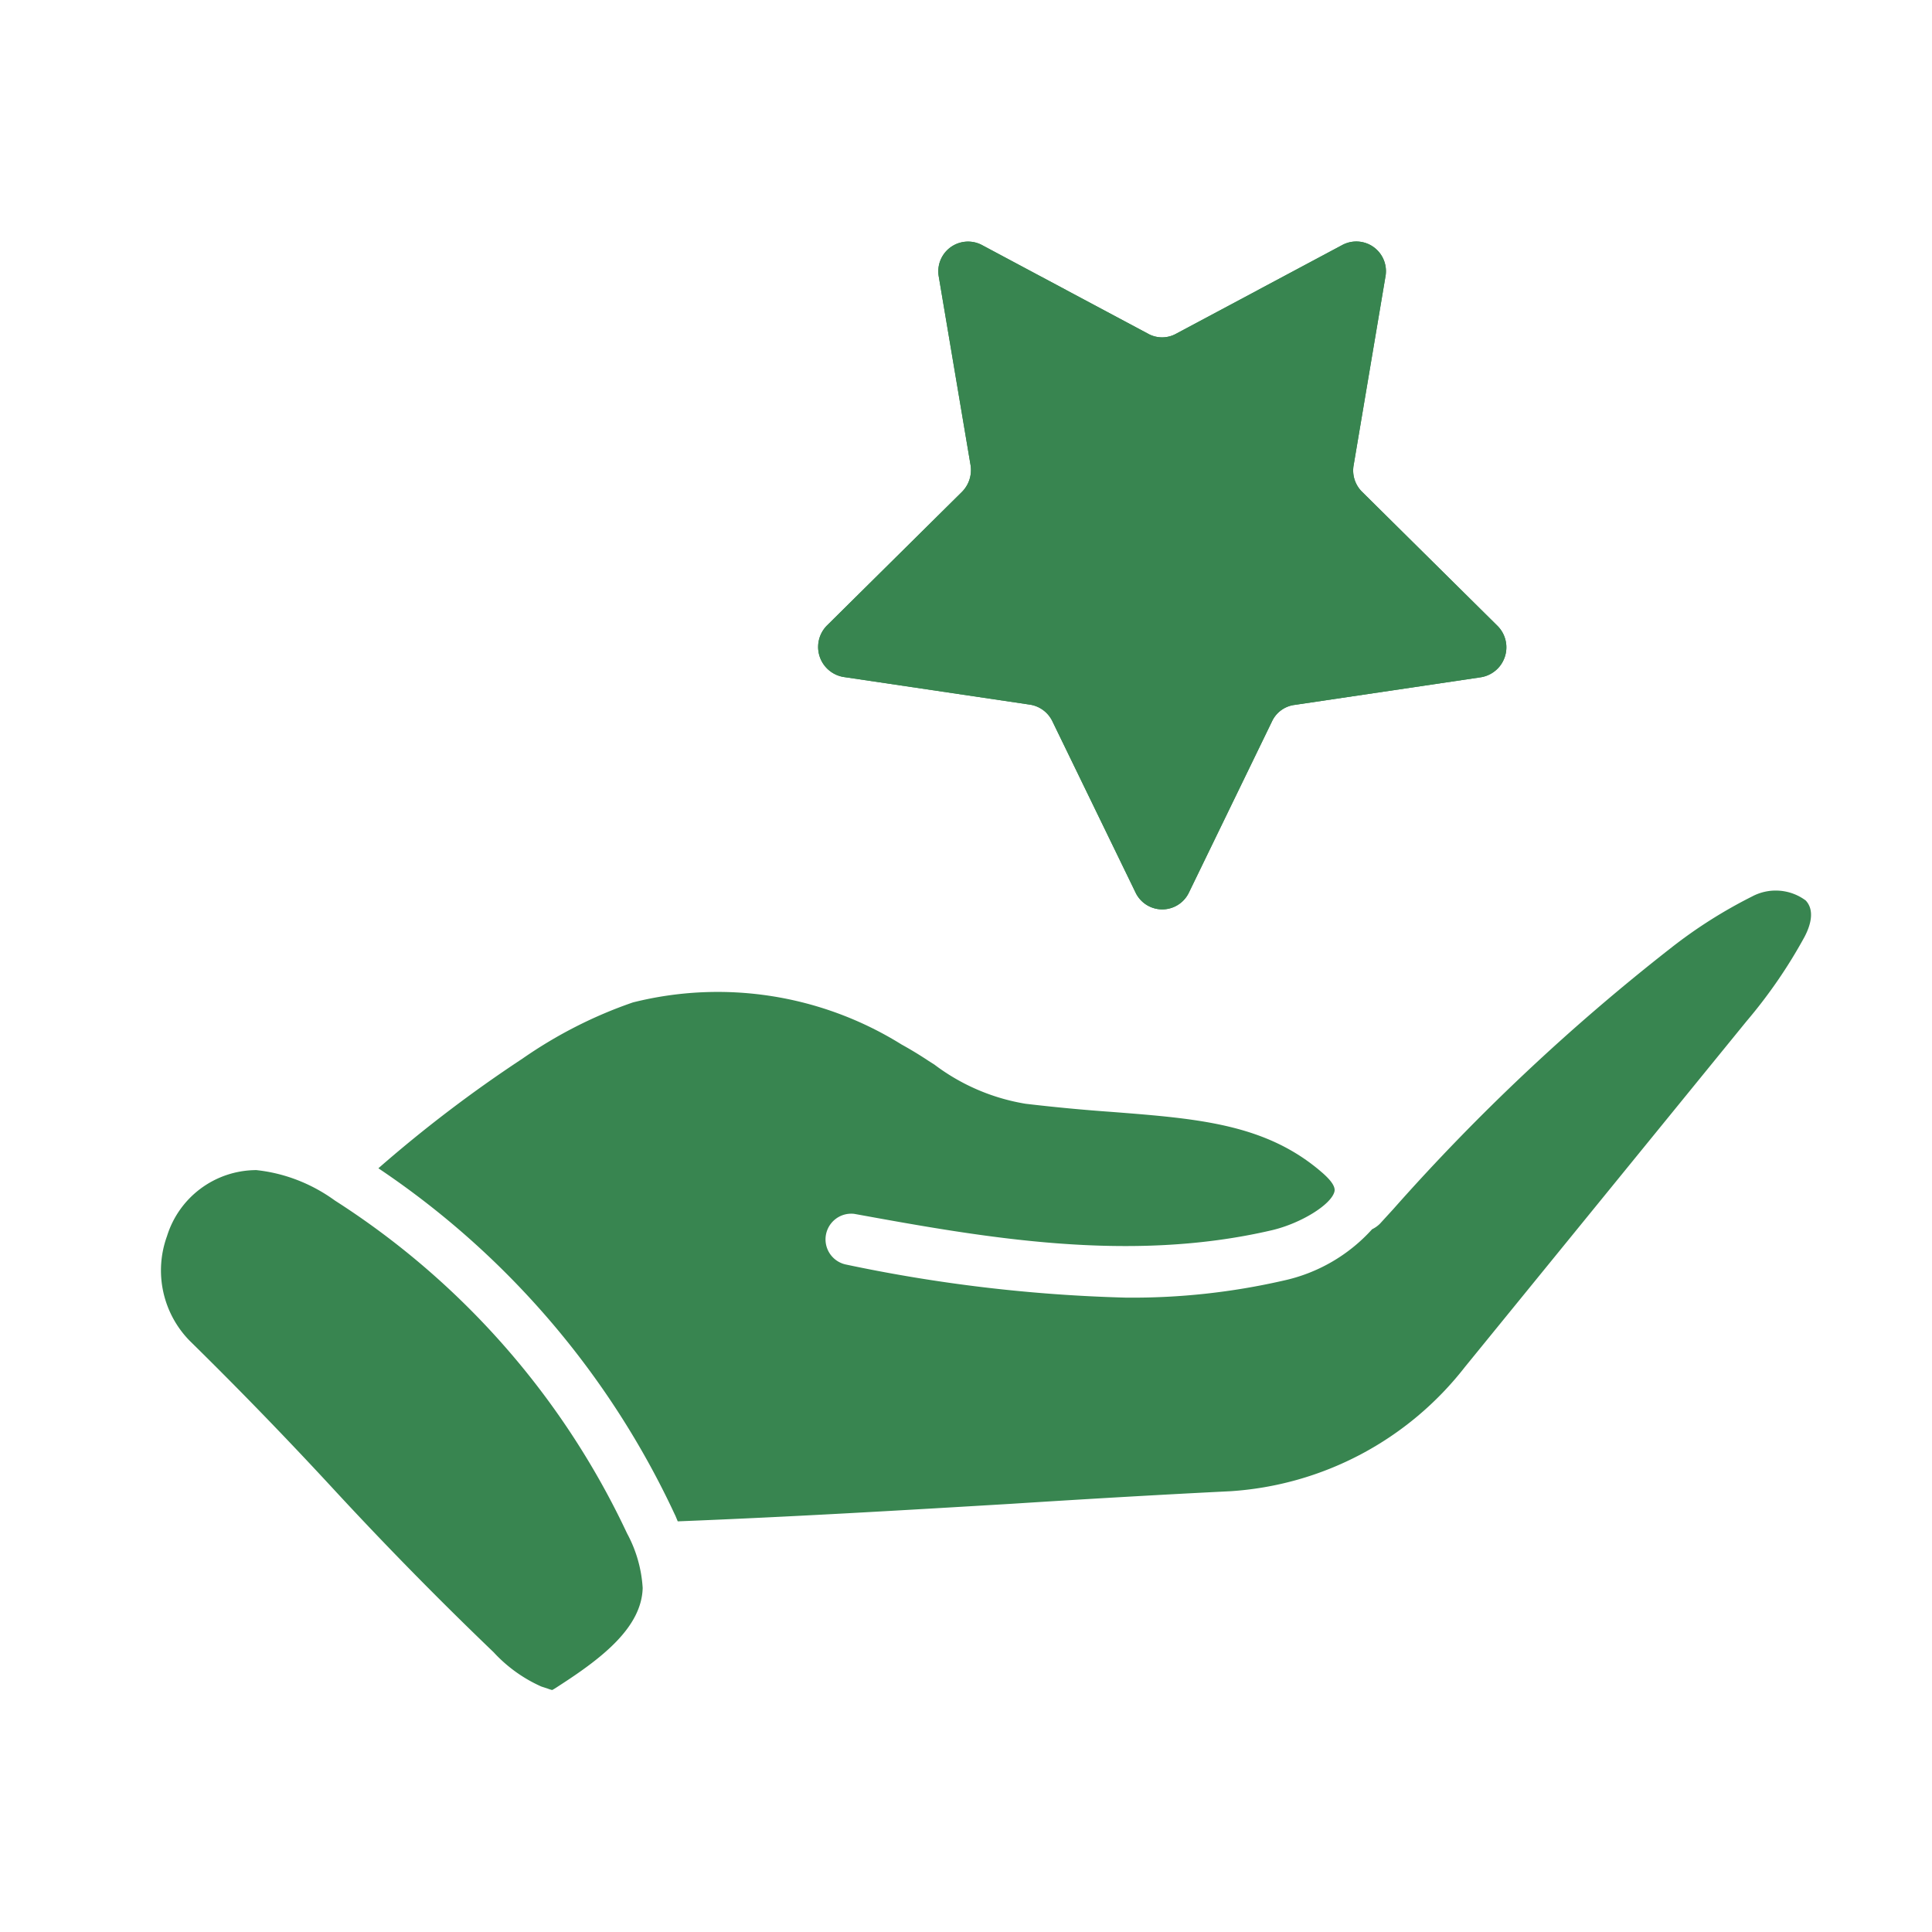
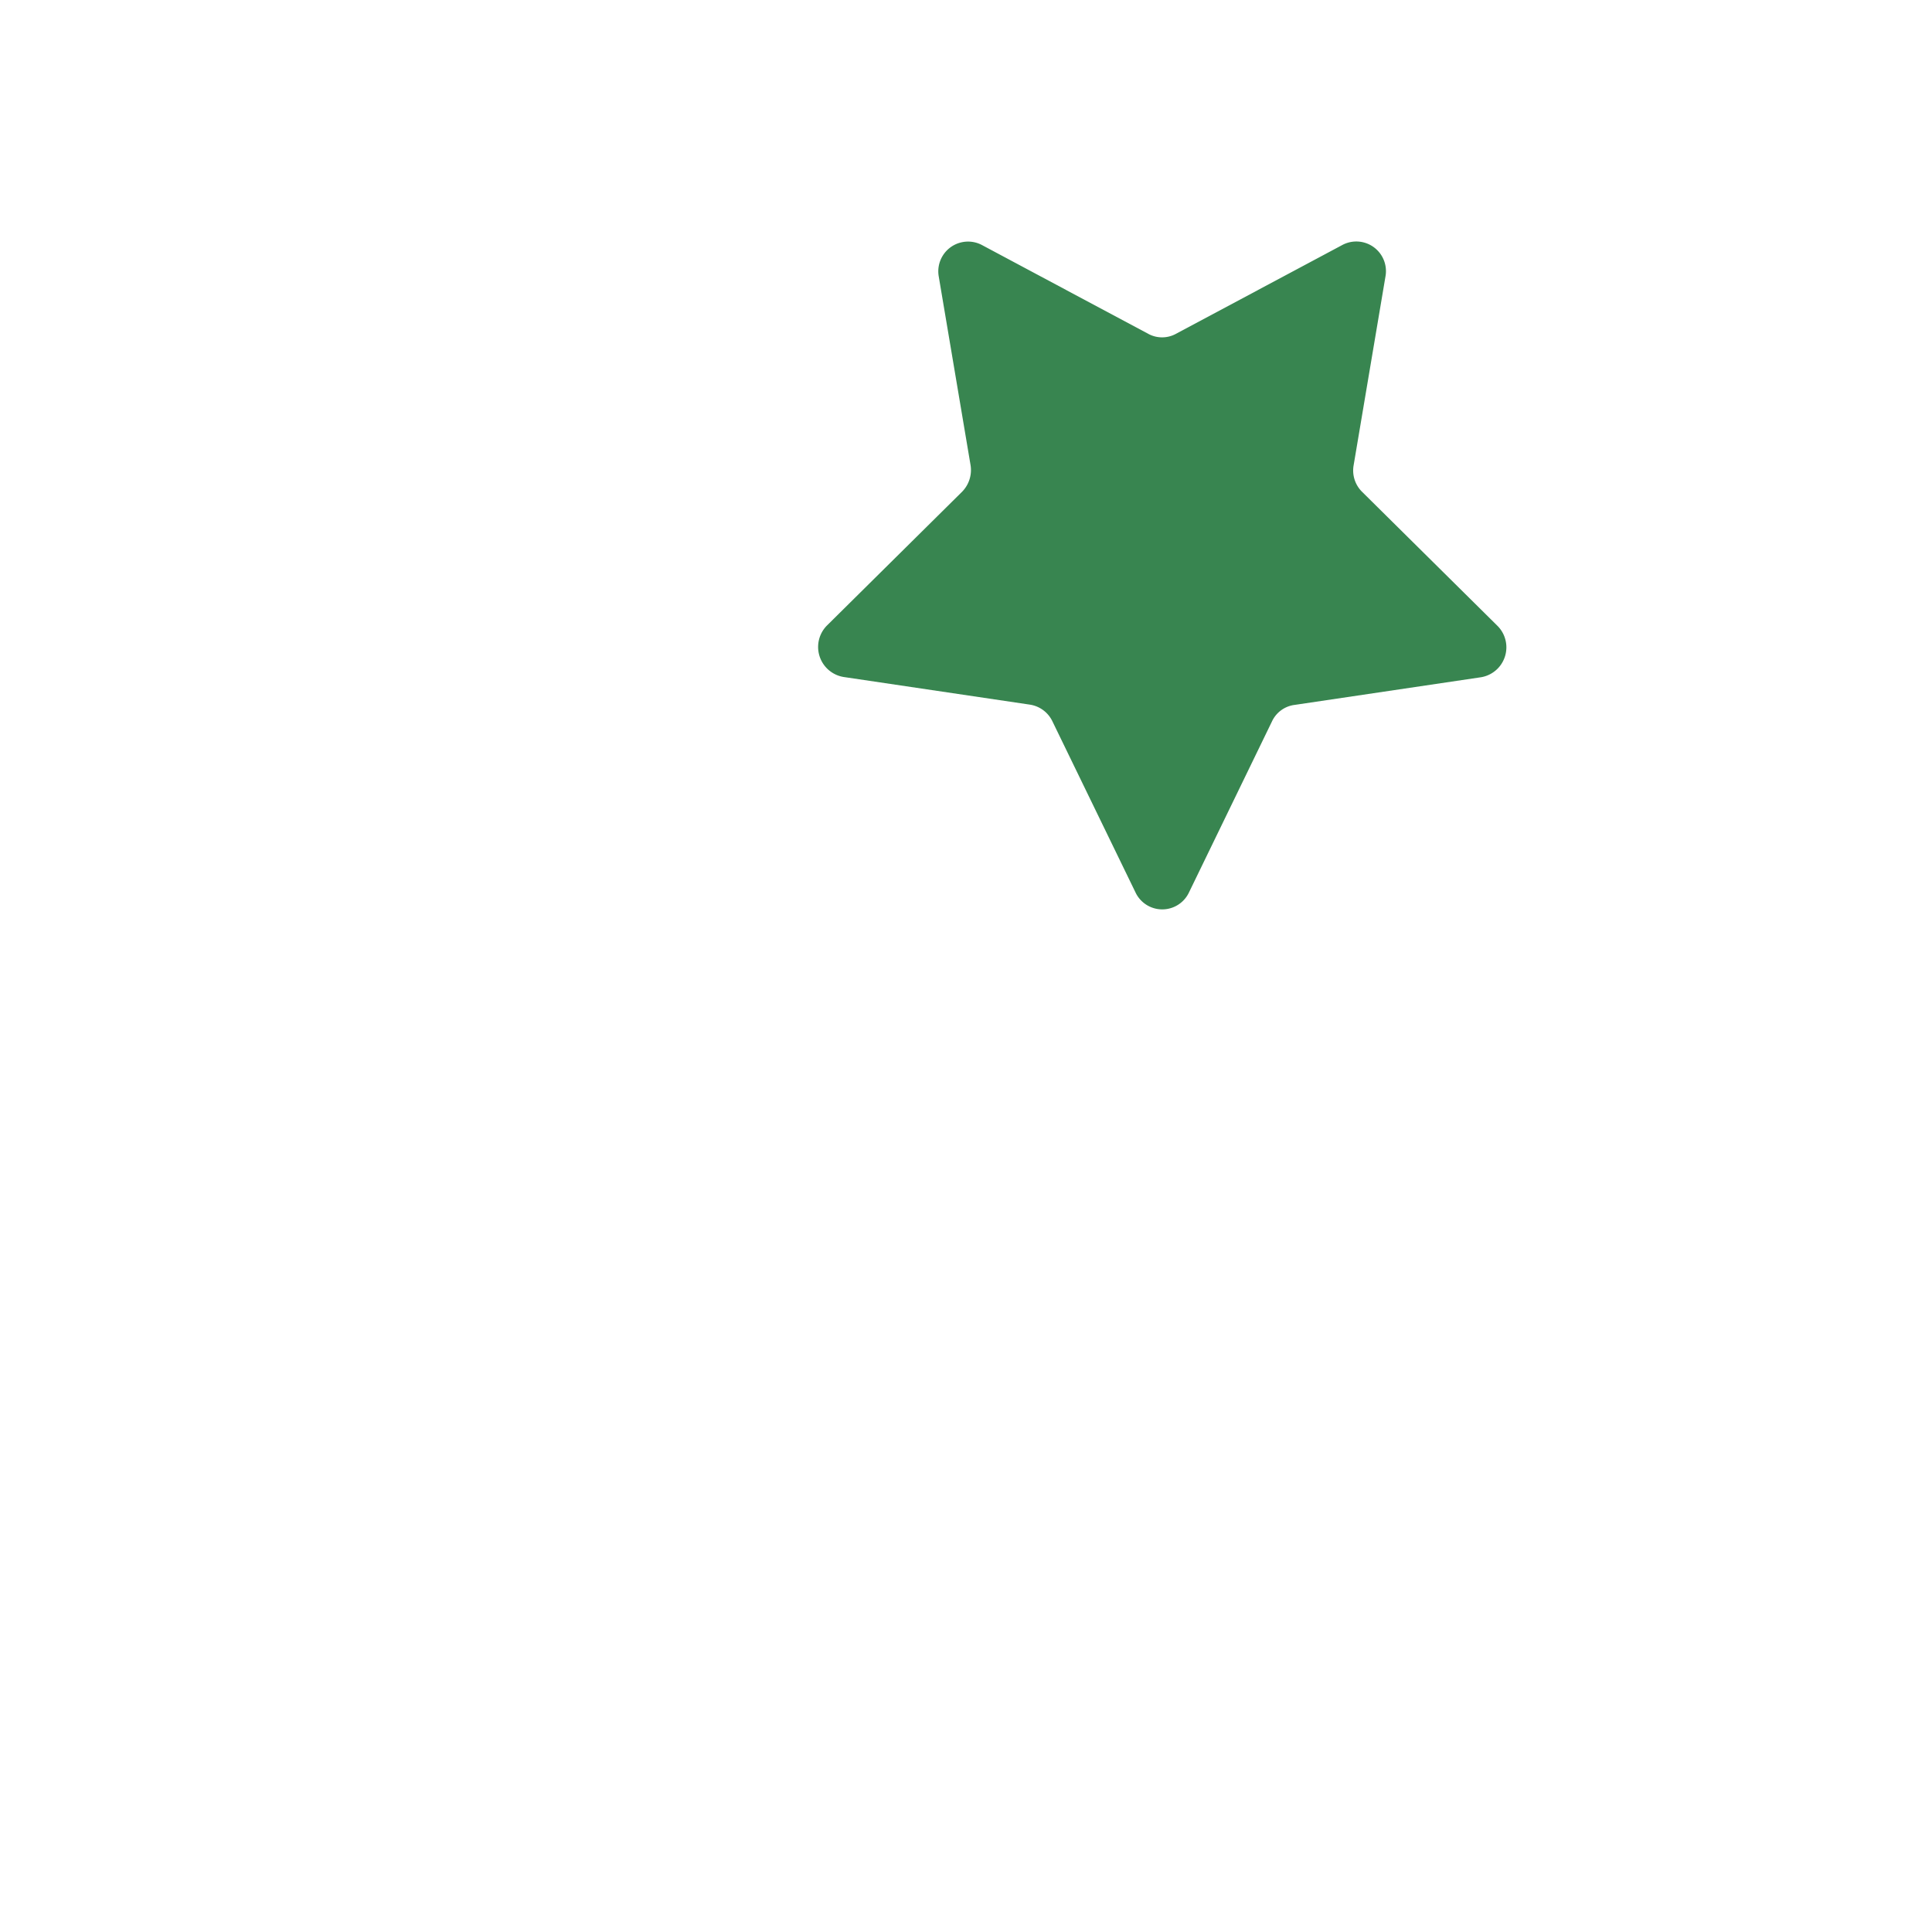
<svg xmlns="http://www.w3.org/2000/svg" width="20" height="20" viewBox="0 0 20 20" fill="none">
  <g fill="#388550">
-     <path fill-rule="evenodd" clip-rule="evenodd" d="M18.693 9.322a.52.52 0 0 0-.555-.042q-.45.226-.844.536a21.6 21.6 0 0 0-2.87 2.7l-.14.153a.3.3 0 0 1-.08.056 1.73 1.73 0 0 1-.919.532 7 7 0 0 1-1.63.176 16 16 0 0 1-2.904-.344.266.266 0 0 1 .093-.523c1.33.242 2.835.515 4.319.17.301-.07.616-.264.651-.4.016-.062-.064-.14-.112-.184-.582-.516-1.289-.571-2.186-.641a19 19 0 0 1-.9-.085 2.14 2.14 0 0 1-.944-.406l-.06-.038a4 4 0 0 0-.28-.17 3.6 3.6 0 0 0-2.78-.435c-.407.14-.792.337-1.145.583q-.784.517-1.49 1.134a8.77 8.77 0 0 1 3.068 3.583l.006.012.025.06c1.204-.048 2.3-.113 3.459-.182.734-.047 1.478-.091 2.263-.13a3.35 3.35 0 0 0 2.426-1.285l2.915-3.579q.345-.406.6-.872c.061-.115.112-.275.013-.38v.001Zm-16.048 2.79c.297.03.58.14.822.316a8.25 8.25 0 0 1 3.024 3.445c.095.175.15.368.162.566-.011.403-.411.717-.844.998l-.043.028q-.03.02-.05.03-.022-.005-.05-.016l-.062-.02a1.5 1.5 0 0 1-.494-.355 39 39 0 0 1-1.678-1.711 44 44 0 0 0-1.469-1.514 1.04 1.04 0 0 1-.234-1.083.97.97 0 0 1 .916-.683Z" />
-     <path d="m8.732 7.008 1.927.286a.31.31 0 0 1 .234.17l.862 1.775a.306.306 0 0 0 .553 0l.86-1.772a.3.3 0 0 1 .235-.17l1.927-.286a.314.314 0 0 0 .17-.534l-1.399-1.385a.31.31 0 0 1-.088-.277l.329-1.951a.307.307 0 0 0-.446-.328l-1.723.92a.3.3 0 0 1-.286 0l-1.723-.92a.308.308 0 0 0-.446.327l.329 1.951a.32.32 0 0 1-.089.278L8.562 6.474a.315.315 0 0 0 .17.534" />
    <path d="m8.732 7.008 1.927.286a.31.31 0 0 1 .234.17l.862 1.775a.306.306 0 0 0 .553 0l.86-1.772a.3.3 0 0 1 .235-.17l1.927-.286a.314.314 0 0 0 .17-.534l-1.399-1.385a.31.31 0 0 1-.088-.277l.329-1.951a.307.307 0 0 0-.446-.328l-1.723.92a.3.3 0 0 1-.286 0l-1.723-.92a.308.308 0 0 0-.446.327l.329 1.951a.32.32 0 0 1-.089.278L8.562 6.474a.315.315 0 0 0 .17.534" />
  </g>
</svg>